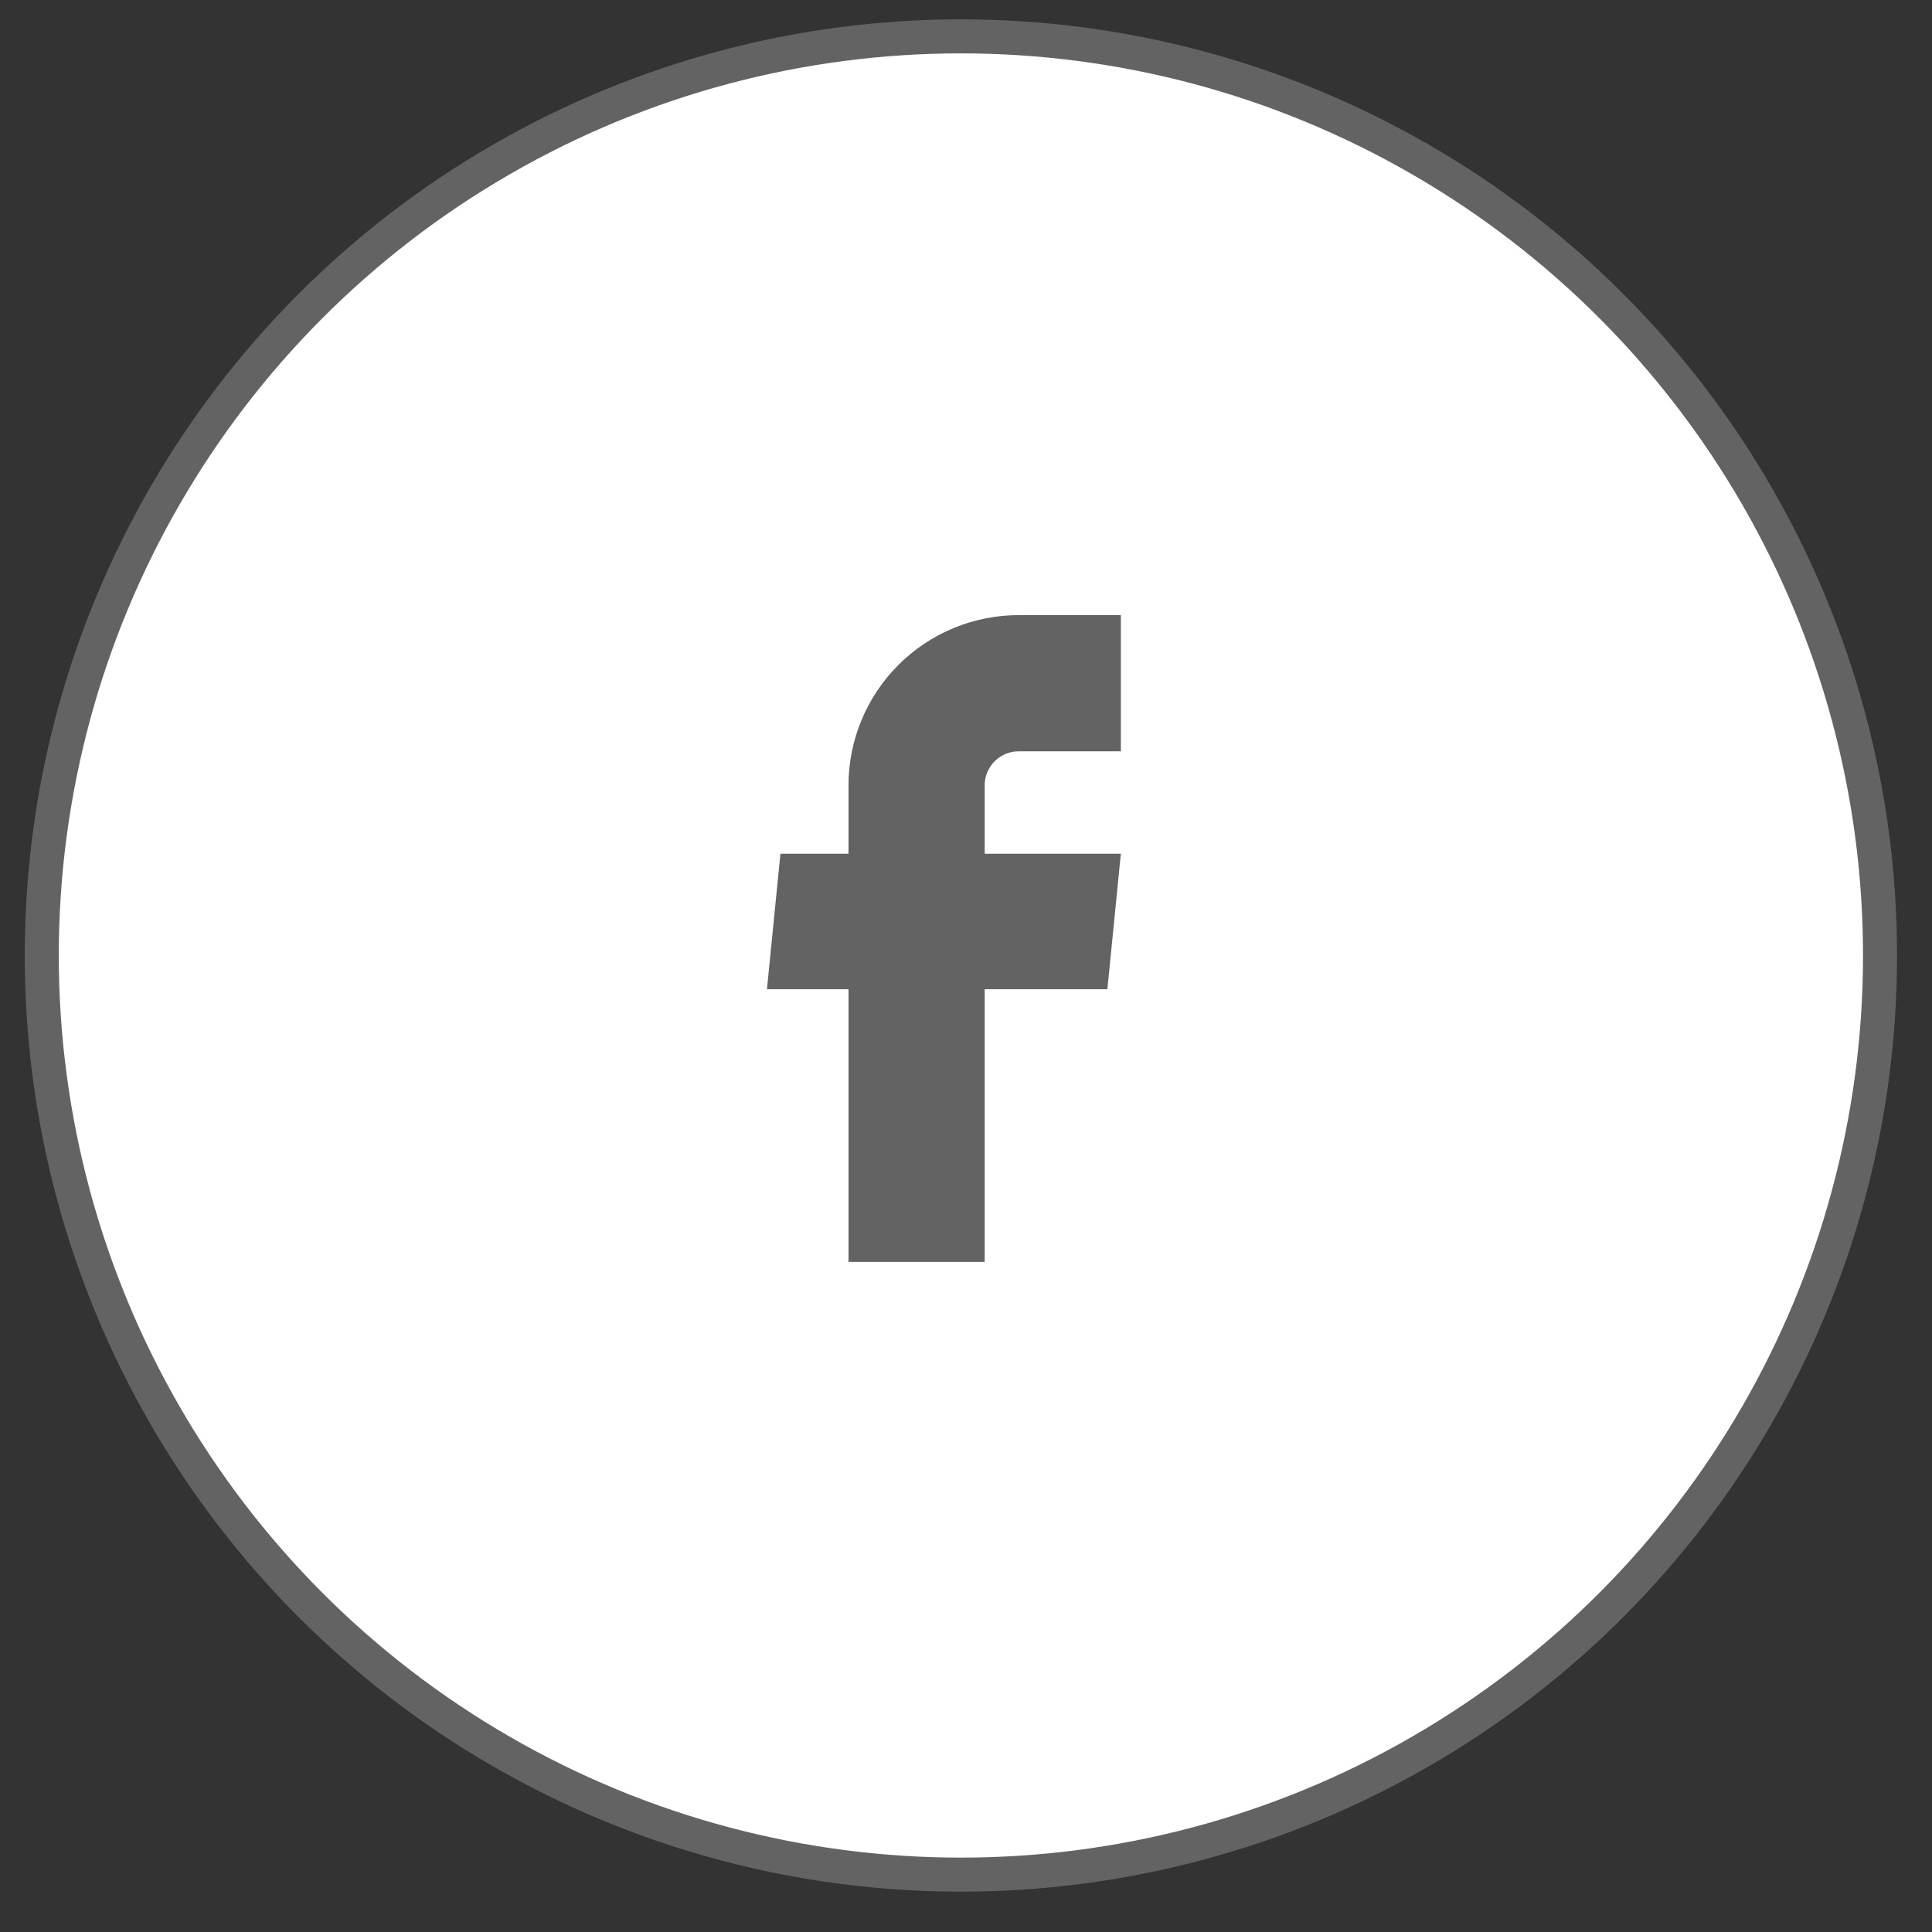
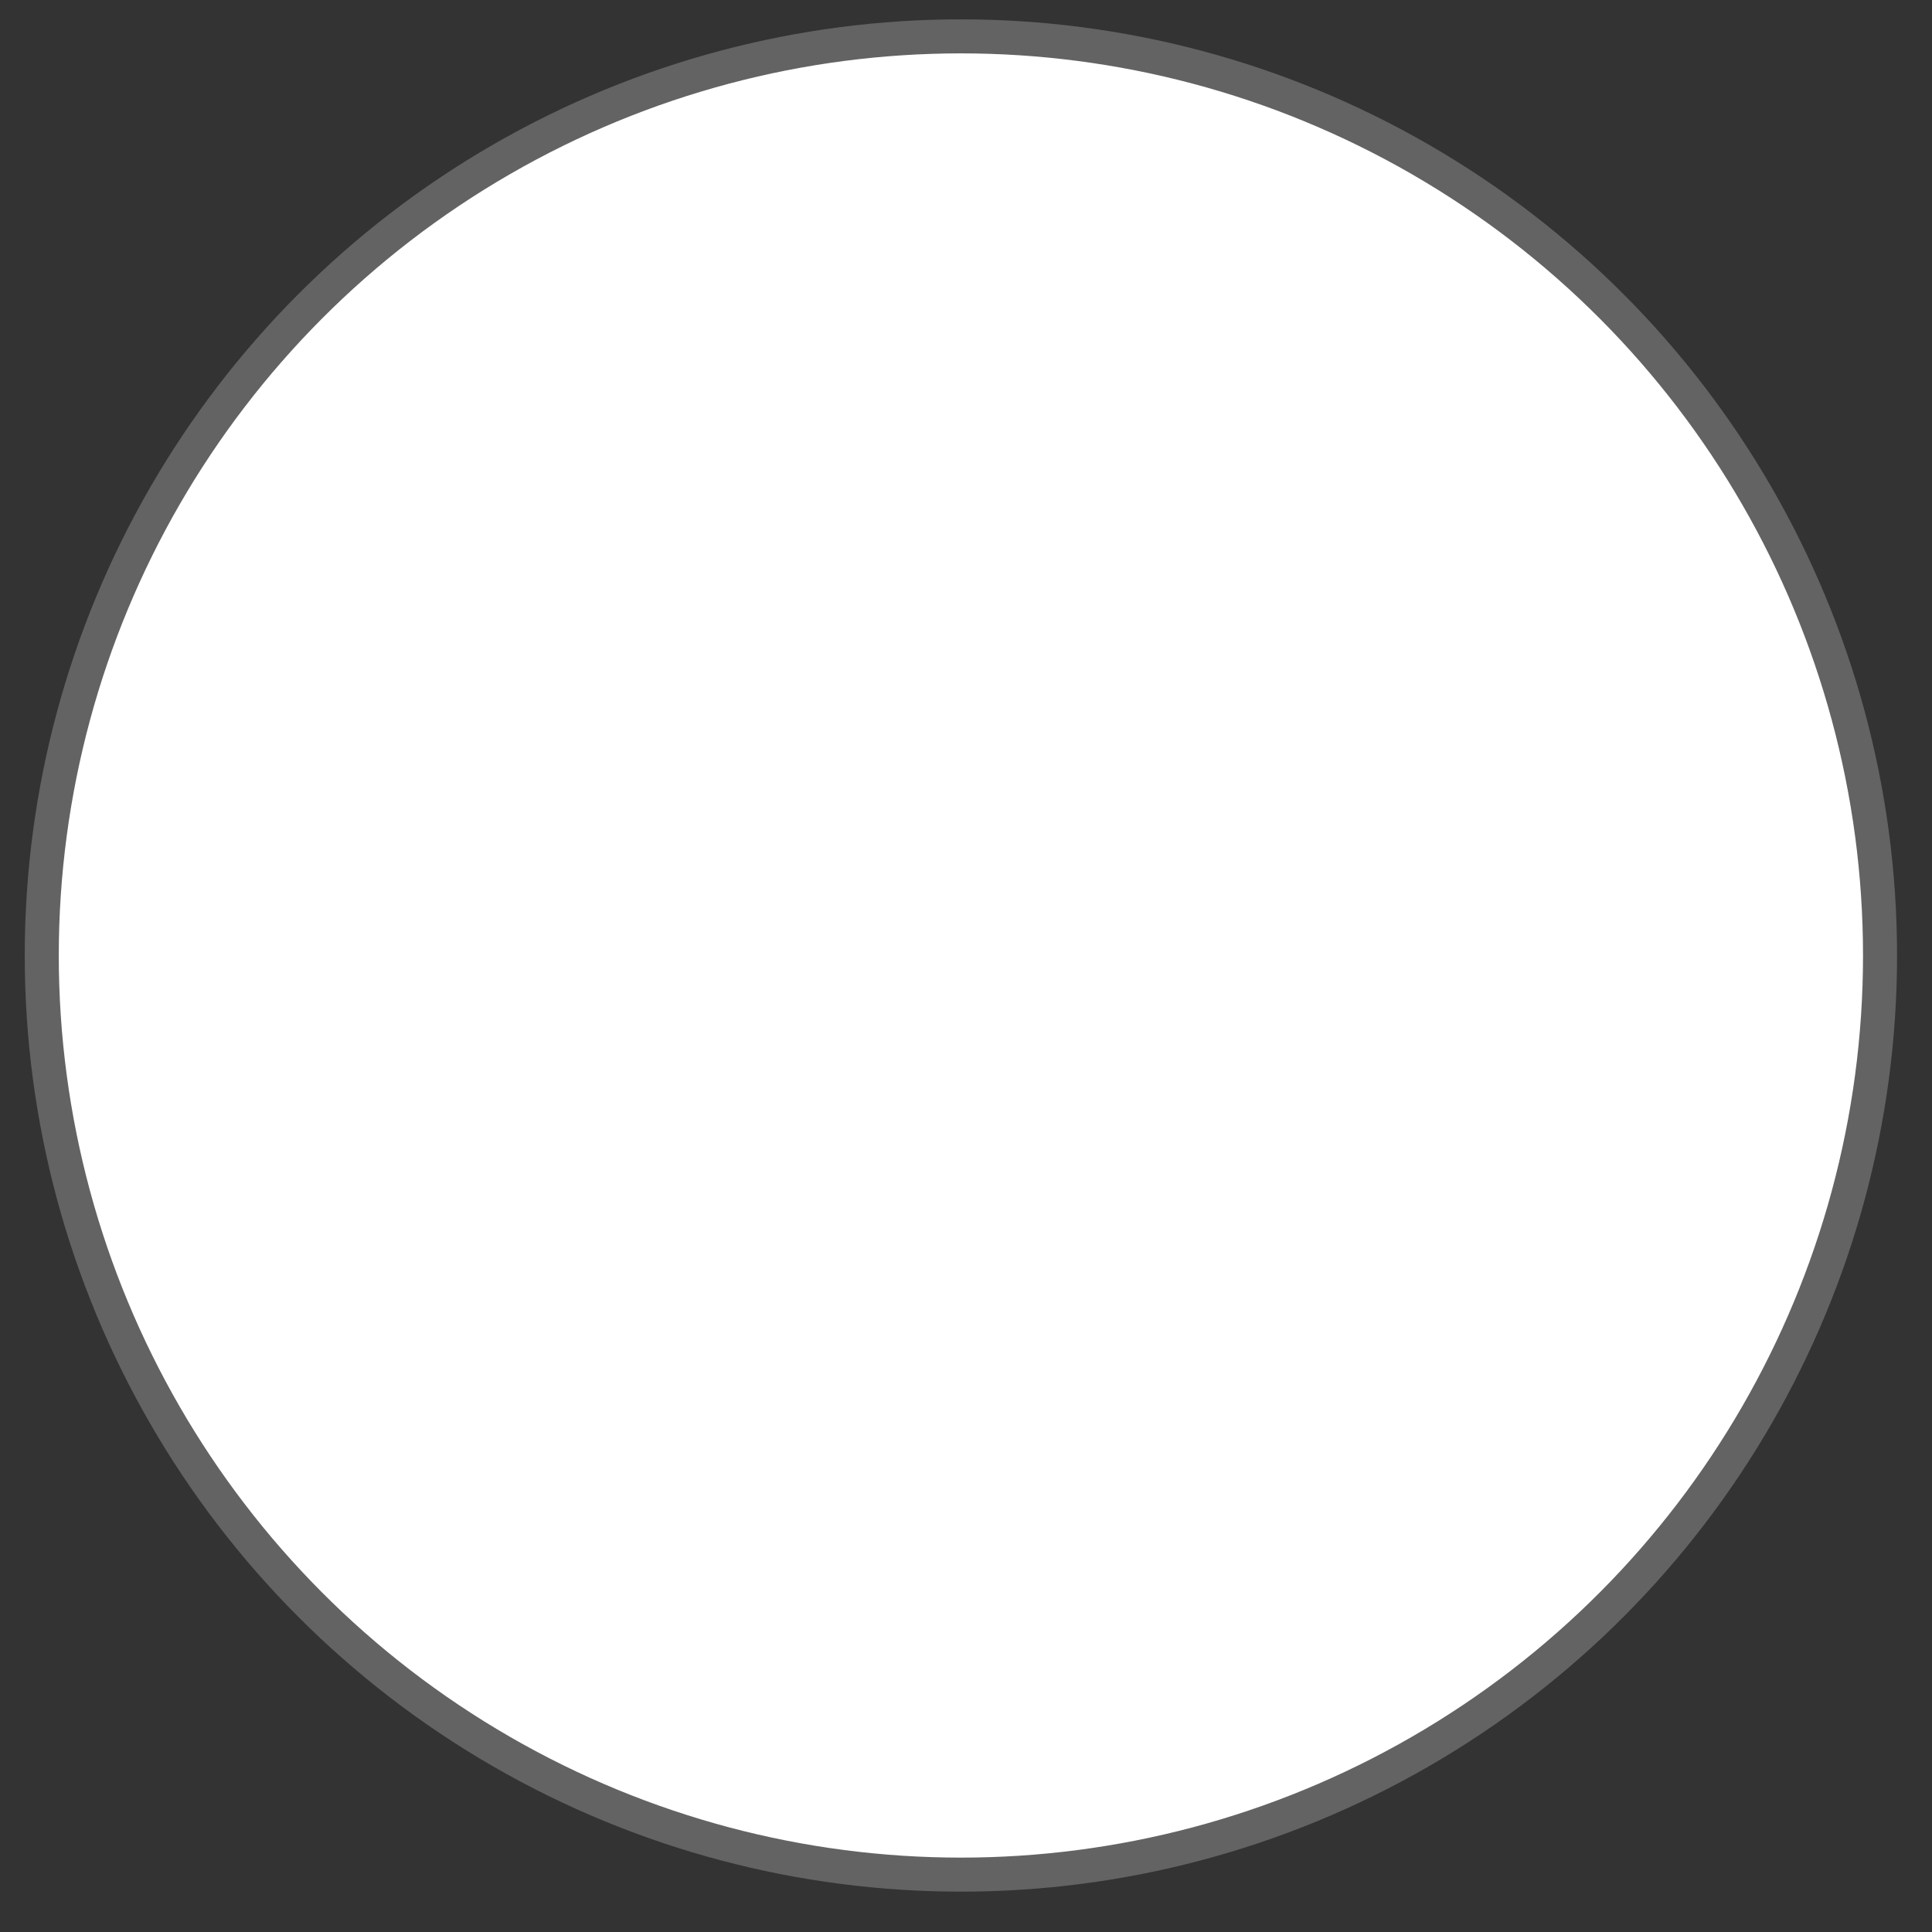
<svg xmlns="http://www.w3.org/2000/svg" width="39" height="39" viewBox="0 0 39 39" fill="none">
  <rect x="0" y="0" width="39" height="39" fill="#333333" stroke="none" />
  <circle cx="19.397" cy="19.288" r="18.554" fill="white" stroke="#636363" stroke-width="0.687" />
-   <path d="M17.128 25.473H19.877V19.969H22.354L22.626 17.234H19.877V15.853C19.877 15.671 19.95 15.496 20.078 15.367C20.207 15.238 20.382 15.166 20.564 15.166H22.626V12.417H20.564C19.653 12.417 18.779 12.779 18.135 13.423C17.49 14.068 17.128 14.942 17.128 15.853V17.234H15.754L15.482 19.969H17.128V25.473Z" fill="#636363" />
</svg>